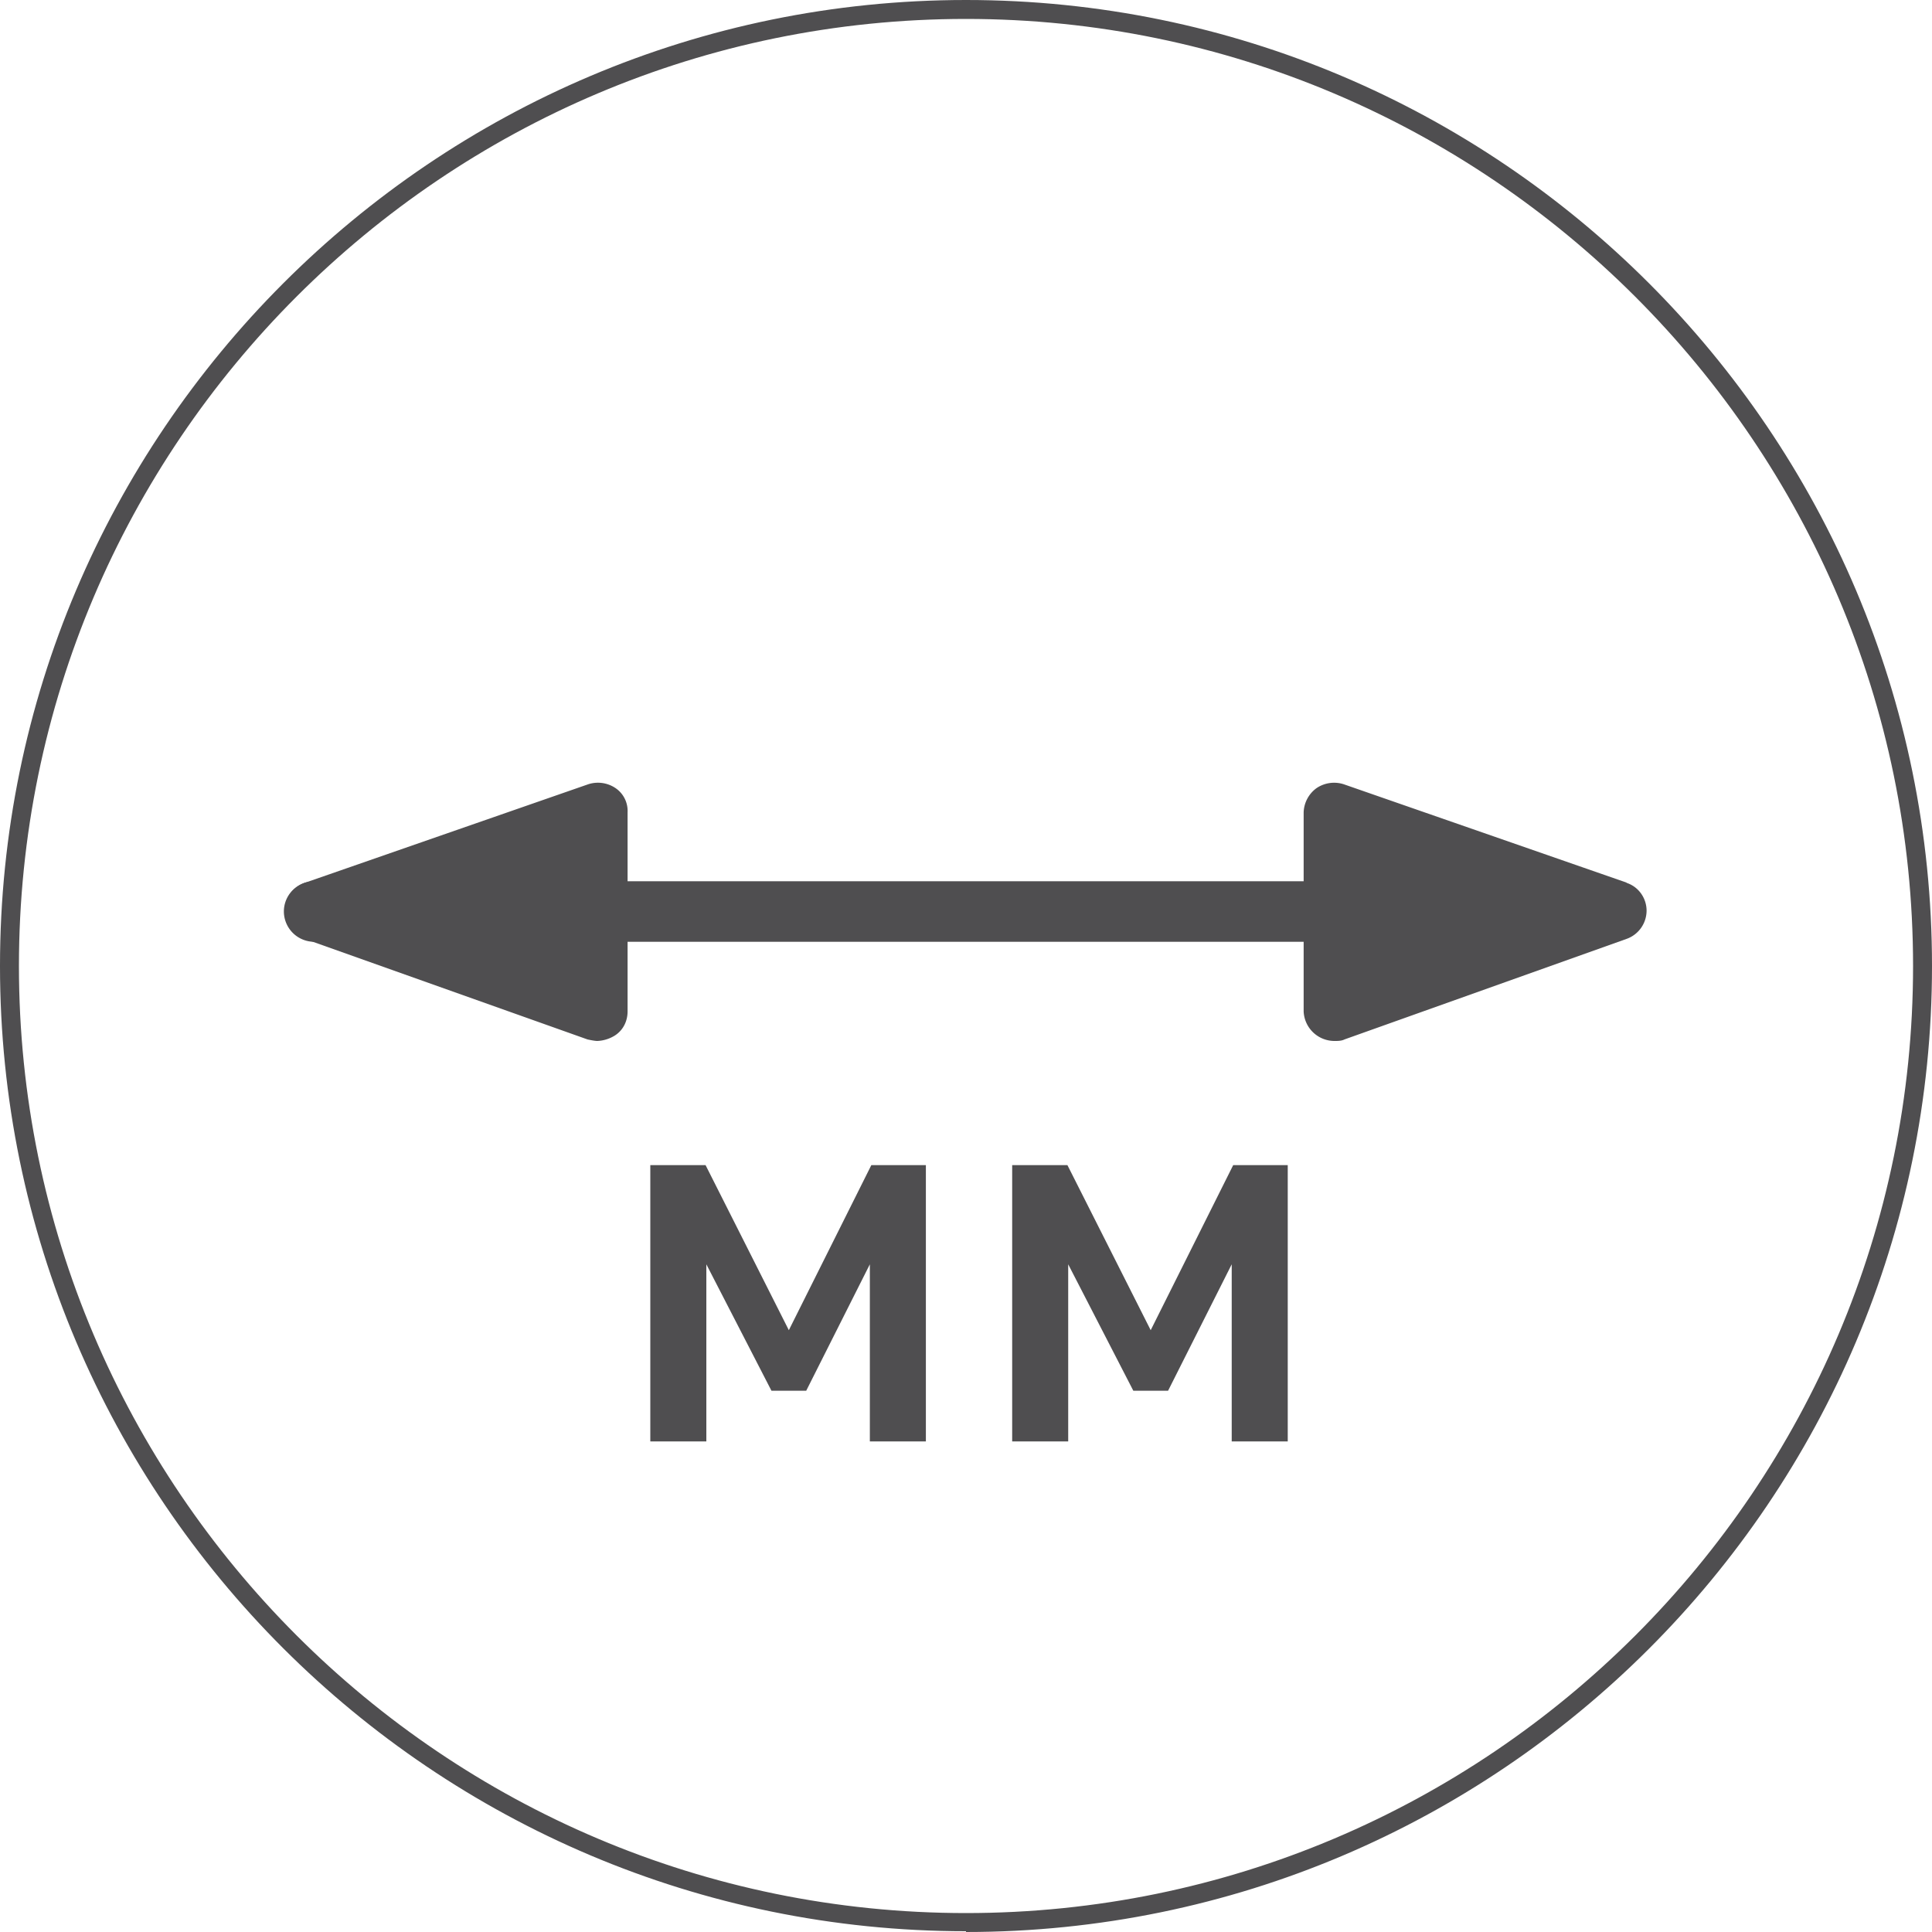
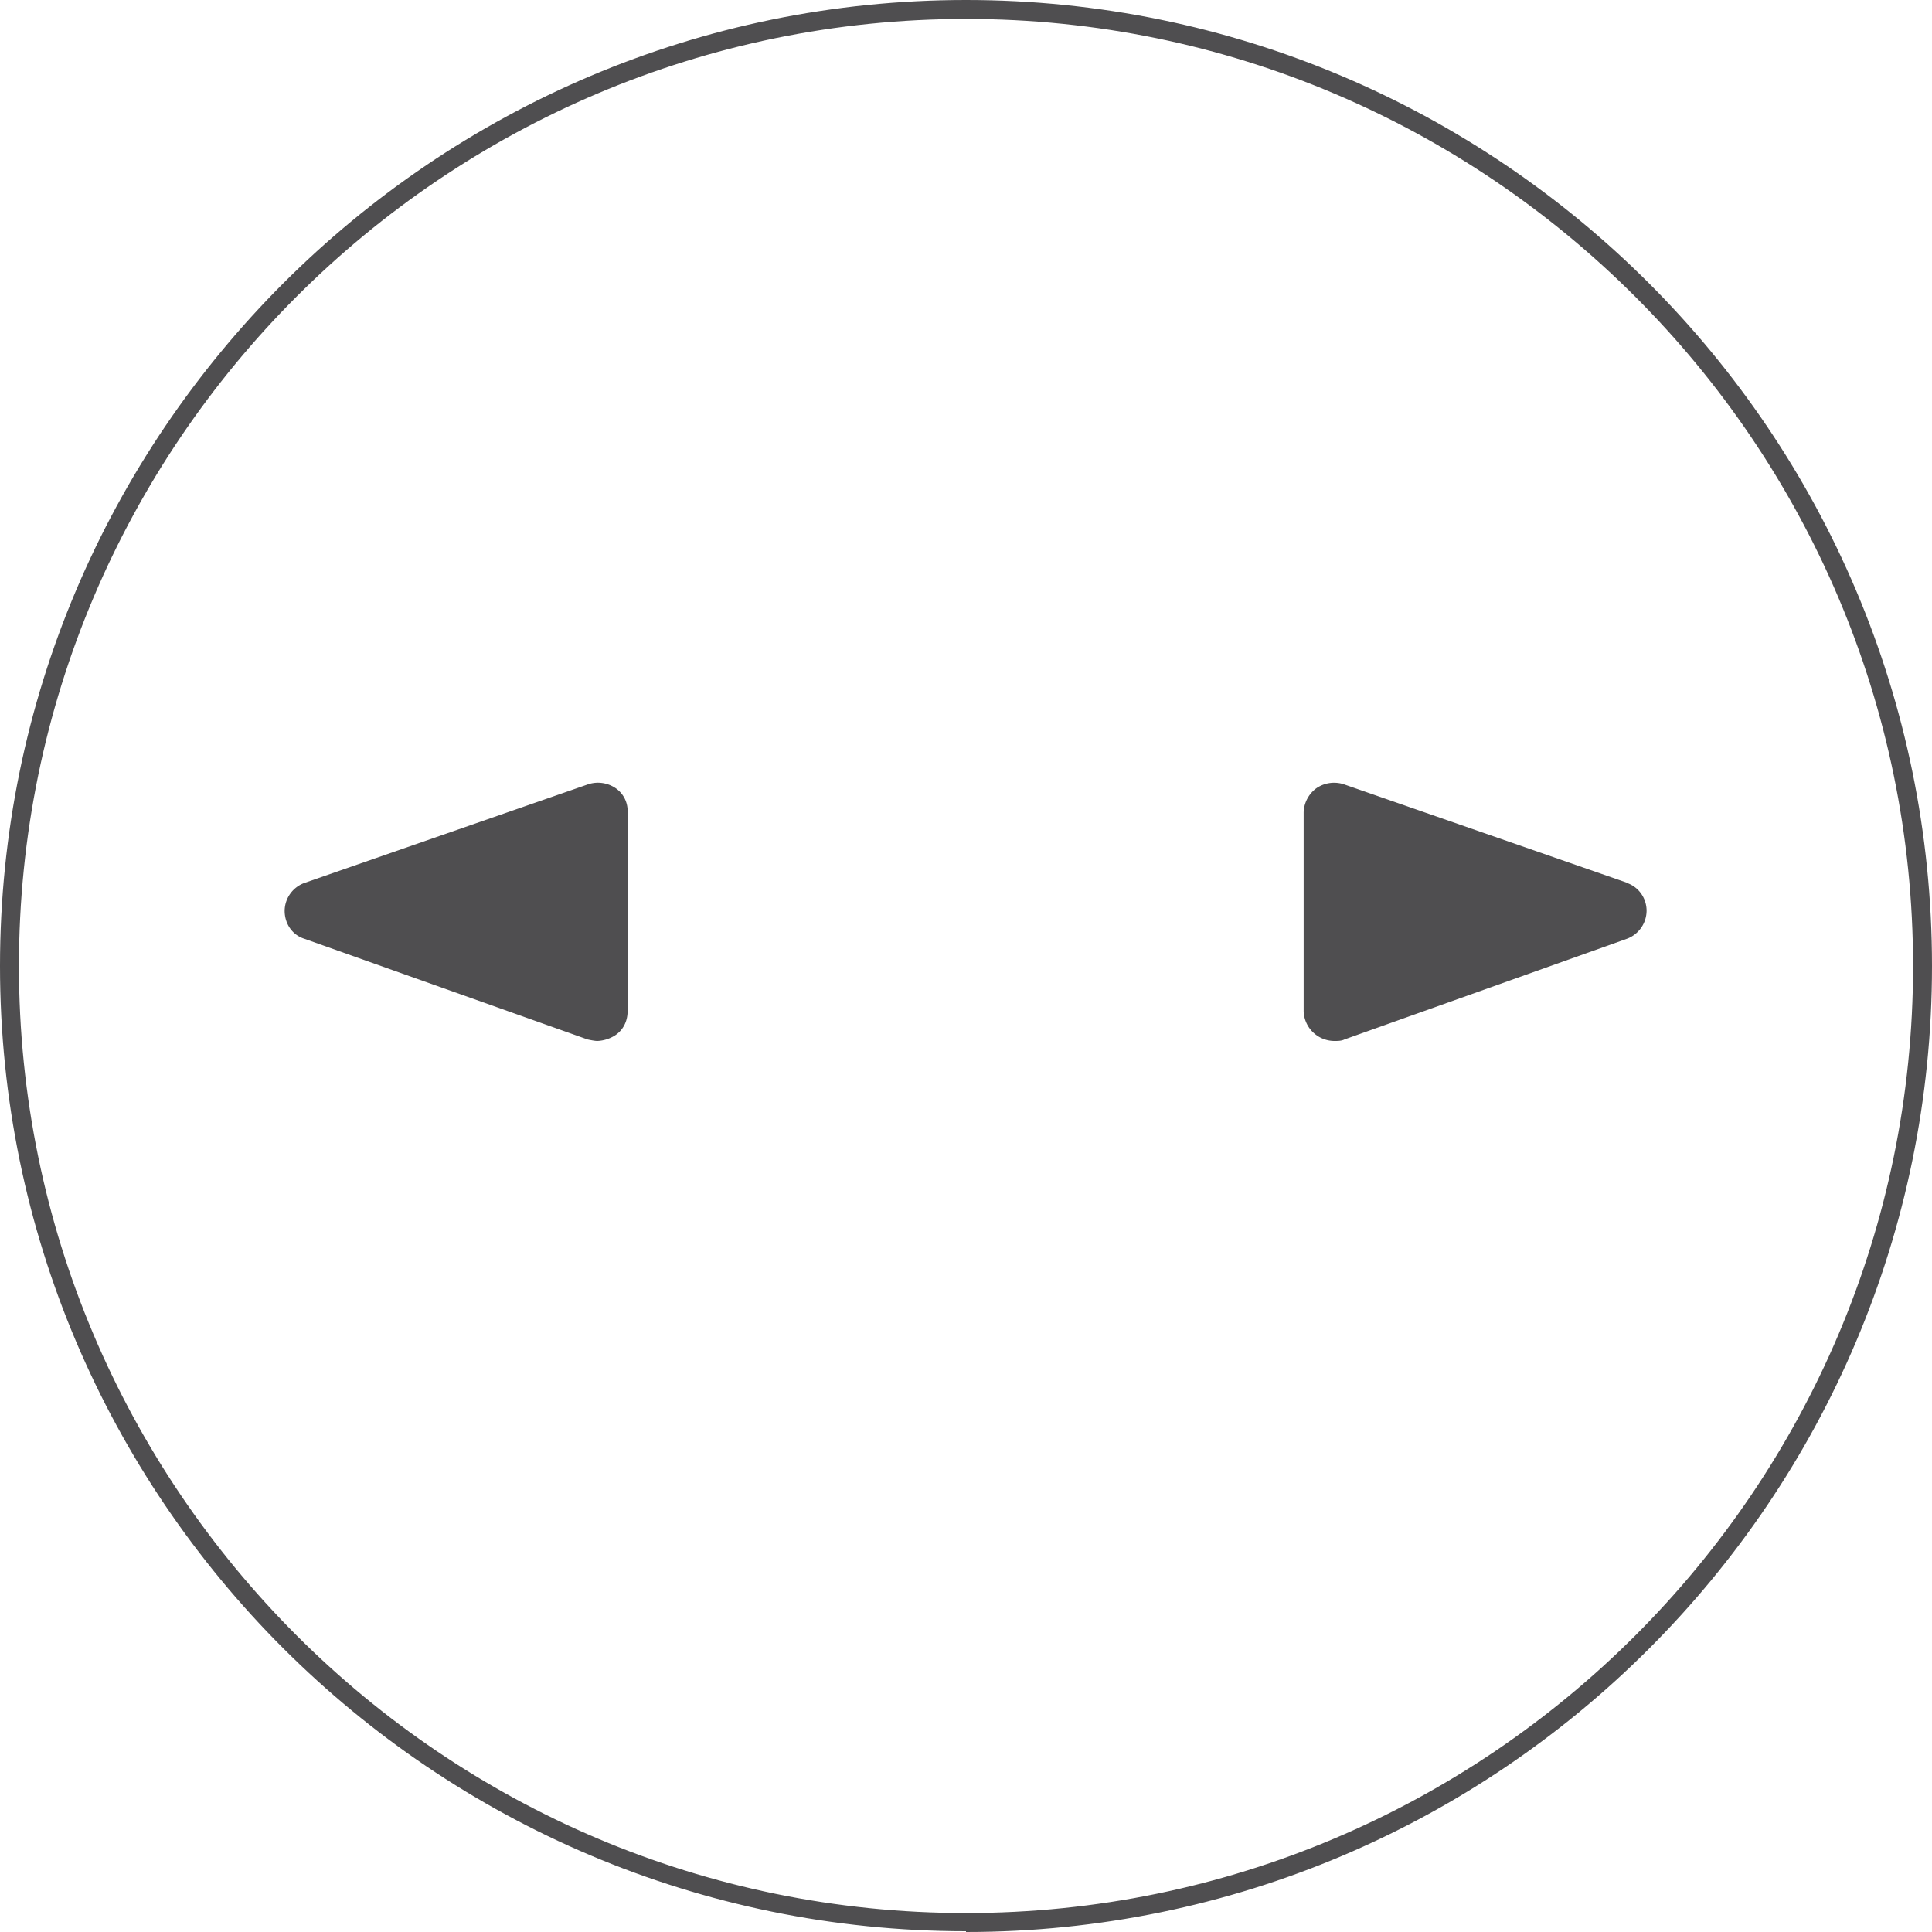
<svg xmlns="http://www.w3.org/2000/svg" fill="none" viewBox="0 0 30 30">
-   <path d="M13.507 22.383v-2.751l-.988 1.963h-.54l-1.011-1.963v2.75h-.87v-4.29h.858l1.293 2.563 1.281-2.563h.847v4.29h-.87ZM19.126 22.383v-2.751l-.988 1.963h-.54l-1.011-1.963v2.75h-.87v-4.29h.858l1.293 2.563 1.281-2.563h.847v4.29h-.87Z" fill="#4F4E50" />
  <path d="M15 29.988C6.724 29.988 0 23.264 0 15S6.724 0 15 0s15 6.724 15 15-6.724 15-15 15v-.012ZM15 .294C6.889.294.294 6.889.294 15S6.889 29.706 15 29.706 29.706 23.111 29.706 15 23.1.294 15 .294Z" fill="#4F4E50" />
-   <path d="M24.816 14.624H4.878a.472.472 0 0 1-.47-.47c0-.26.212-.47.47-.47h19.938c.258 0 .47.21.47.47 0 .258-.212.47-.47.47Z" fill="#4F4E50" />
  <path d="M9.557 12.237a.488.488 0 0 0-.423-.059l-4.397 1.529a.466.466 0 0 0-.317.435c0 .2.117.376.306.435l4.396 1.563s.106.024.153.024a.558.558 0 0 0 .27-.083c.13-.082.2-.223.2-.376v-3.091a.428.428 0 0 0-.188-.377ZM25.263 13.707l-4.397-1.529a.488.488 0 0 0-.423.06.485.485 0 0 0-.2.376v3.091a.479.479 0 0 0 .482.459c.047 0 .106 0 .153-.024l4.385-1.563a.467.467 0 0 0 .305-.435c0-.2-.129-.377-.317-.435h.012Z" fill="#4F4E50" />
</svg>